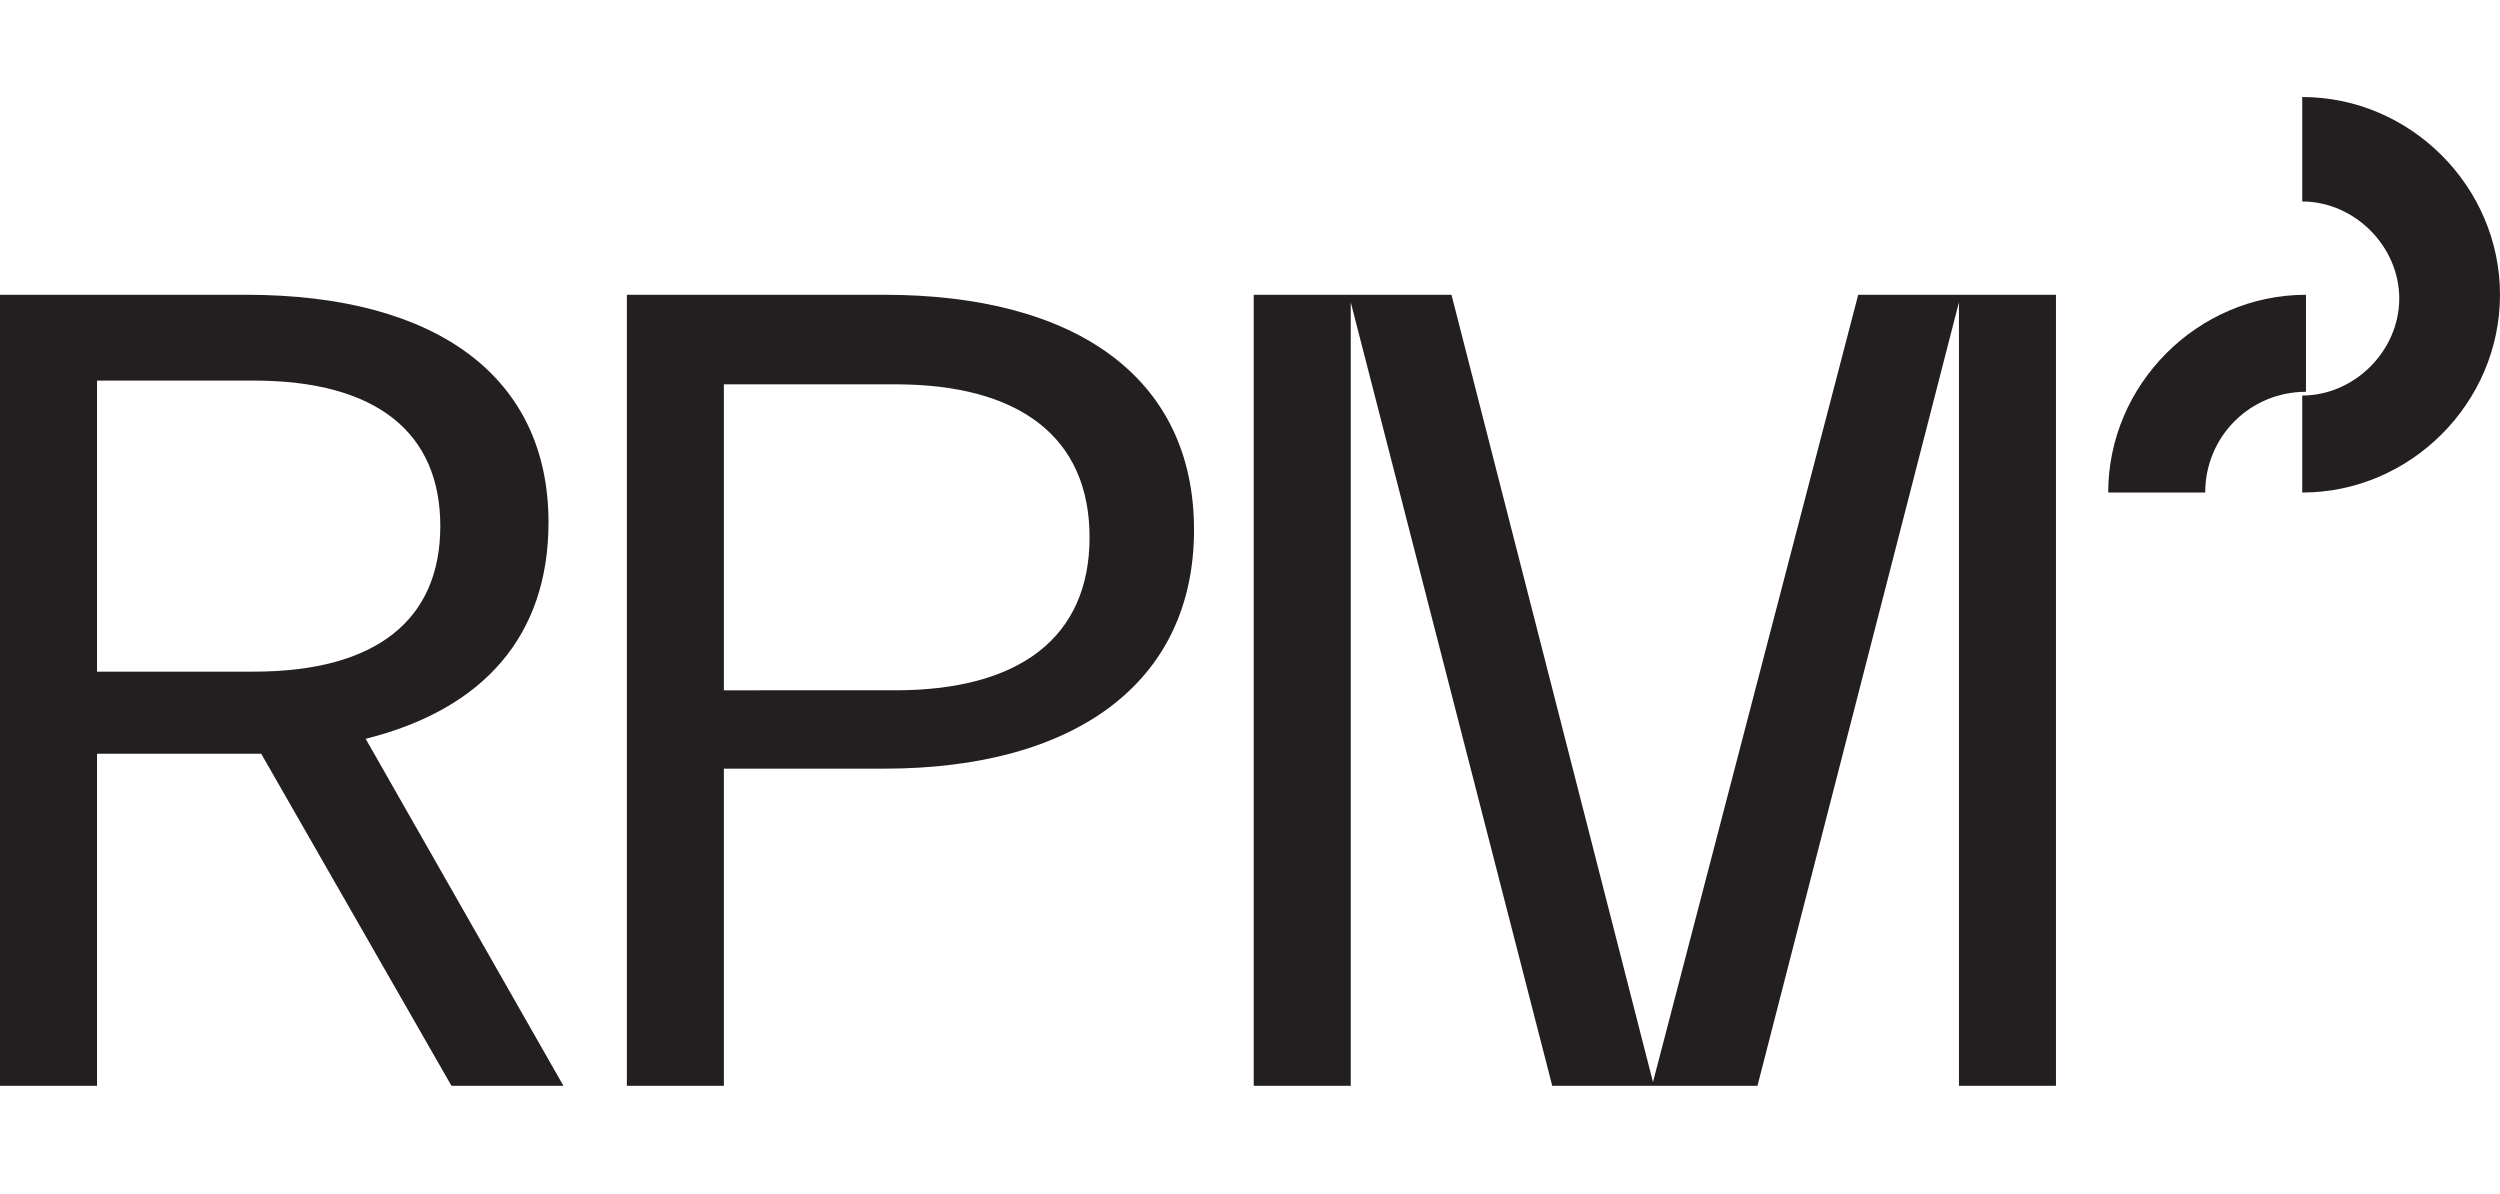
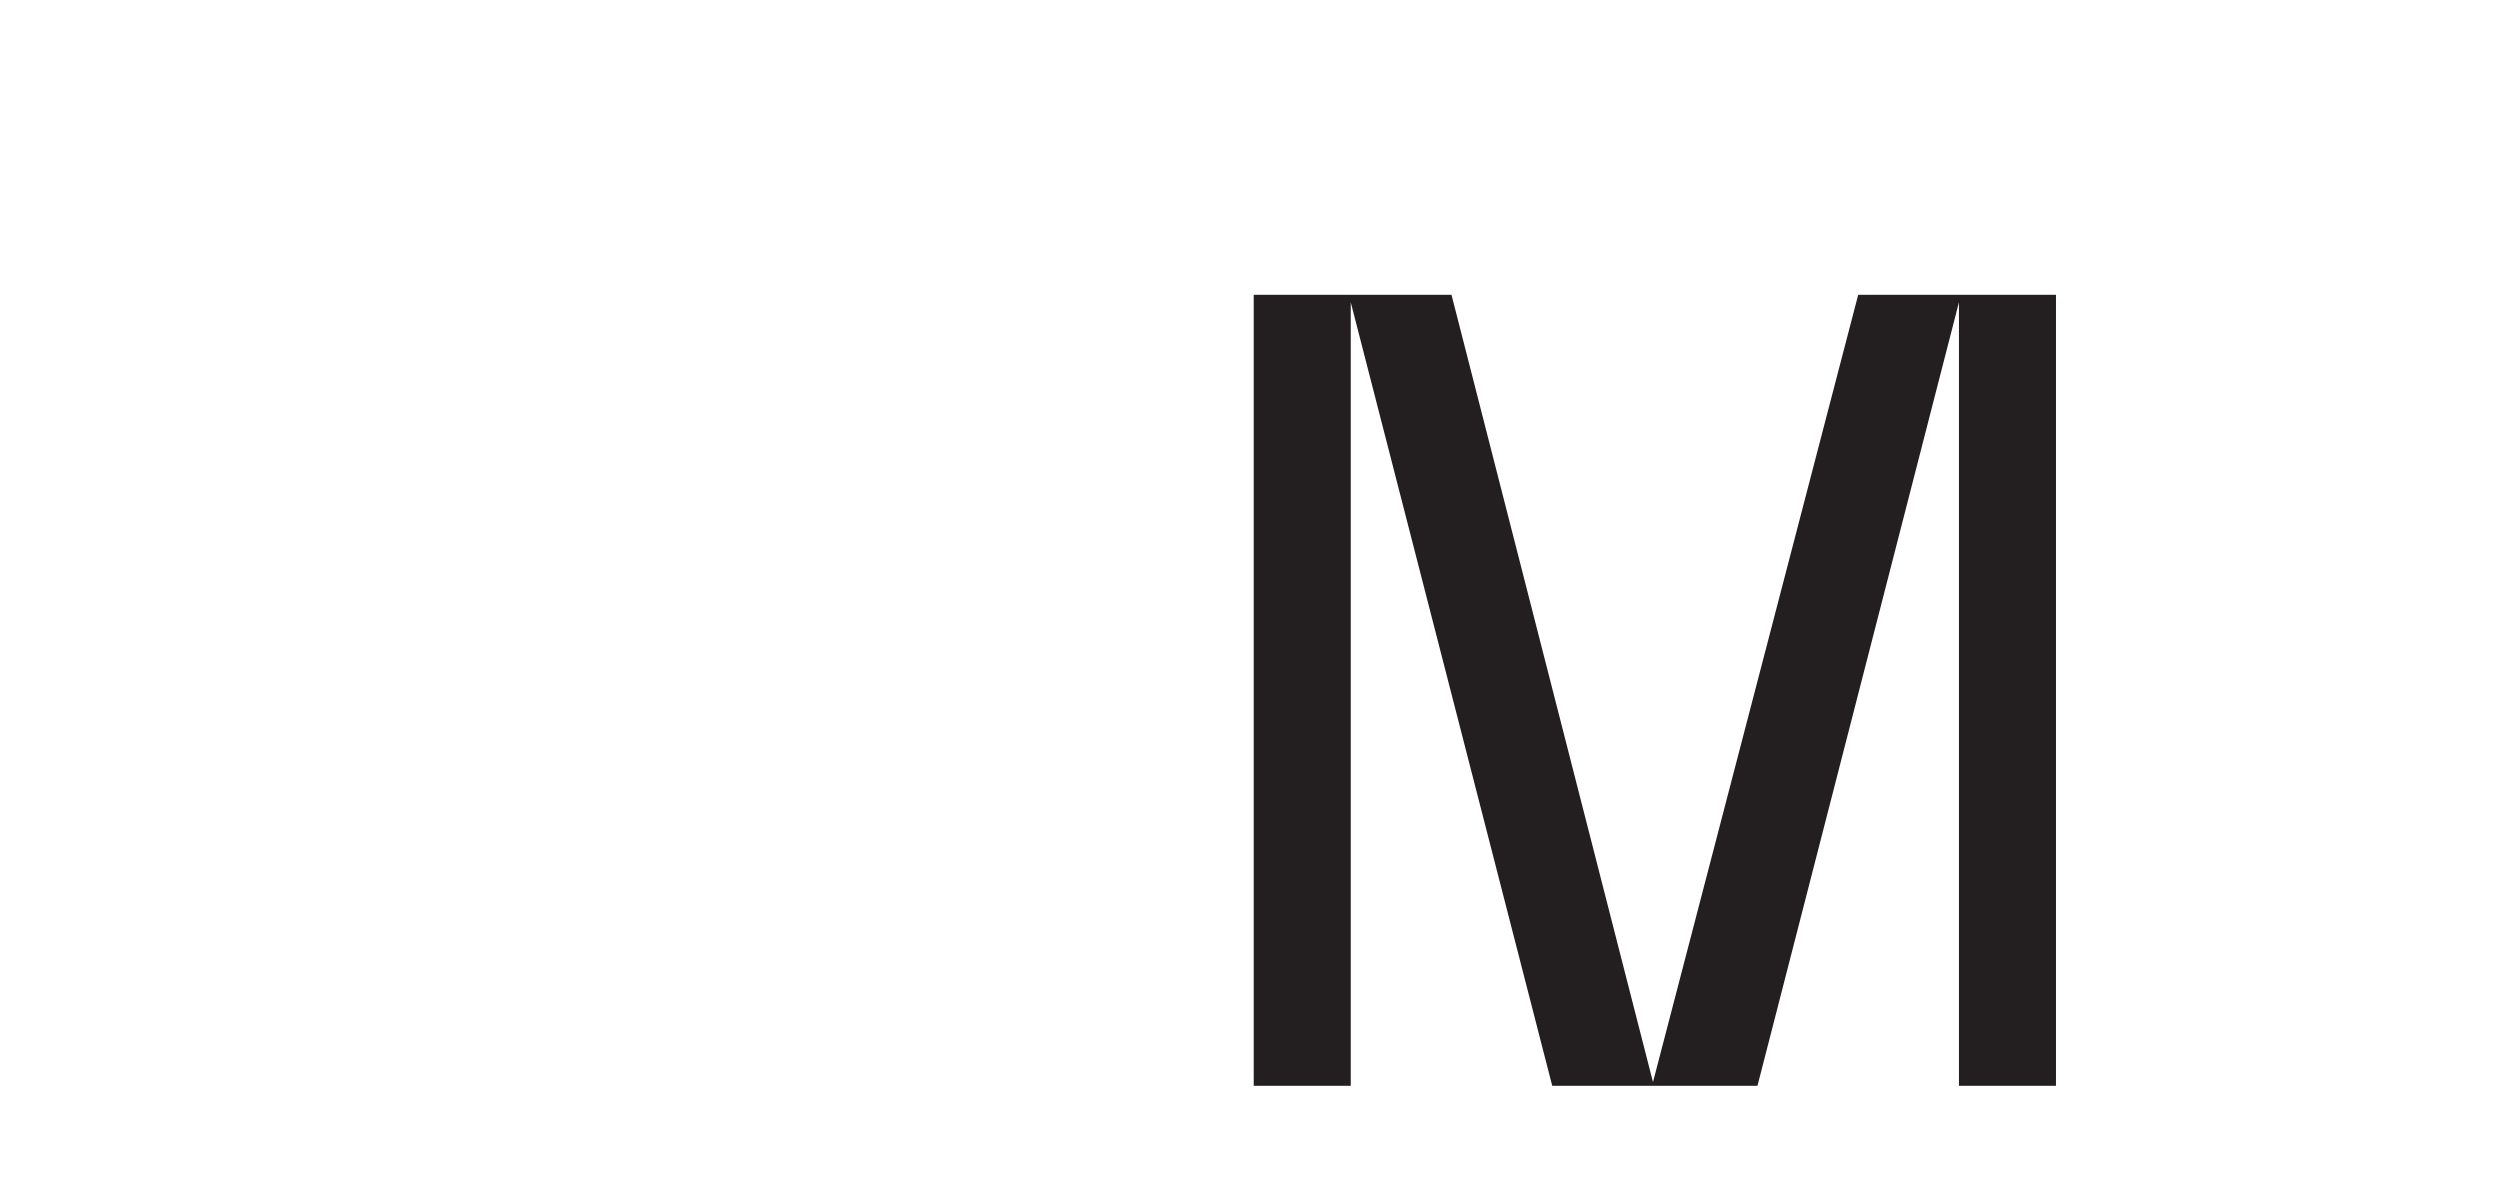
<svg xmlns="http://www.w3.org/2000/svg" xmlns:xlink="http://www.w3.org/1999/xlink" version="1.1" id="Layer_1" x="0px" y="0px" viewBox="0 0 67 32" style="enable-background:new 0 0 67 32;" xml:space="preserve">
  <style type="text/css"> .st0{clip-path:url(#SVGID_00000088827134497694248040000009150142760384059535_);fill:#231F20;} </style>
  <g>
    <defs>
      <rect id="SVGID_1_" y="2.6" width="67" height="26.5" />
    </defs>
    <clipPath id="SVGID_00000008137536404465637110000007576725581475823016_">
      <use xlink:href="#SVGID_1_" style="overflow:visible;" />
    </clipPath>
-     <path style="clip-path:url(#SVGID_00000008137536404465637110000007576725581475823016_);fill:#231F20;" d="M67,7.9 c0,2.9-2.4,5.3-5.3,5.3v-2.6c1.4,0,2.6-1.2,2.6-2.6s-1.2-2.6-2.6-2.6V2.6C64.6,2.6,67,5,67,7.9" />
-     <path style="clip-path:url(#SVGID_00000008137536404465637110000007576725581475823016_);fill:#231F20;" d="M59.1,13.2h-2.6 c0-2.9,2.4-5.3,5.3-5.3v2.6C60.3,10.5,59.1,11.7,59.1,13.2" />
-     <path style="clip-path:url(#SVGID_00000008137536404465637110000007576725581475823016_);fill:#231F20;" d="M2.6,10.2V18h4.2 c3.3,0,5-1.4,5-3.9s-1.7-3.9-5-3.9H2.6z M0,7.9h6.6c5.1,0,8.1,2.2,8.1,6.1c0,3-1.7,5-4.9,5.8l5.3,9.3h-3L7,20.2H6.6H2.6v8.9H0V7.9z " />
-     <path style="clip-path:url(#SVGID_00000008137536404465637110000007576725581475823016_);fill:#231F20;" d="M19.4,10.2v8.3H24 c3.3,0,5.2-1.4,5.2-4.1s-1.9-4.1-5.2-4.1H19.4z M16.8,7.9h6.9c5.1,0,8.3,2.2,8.3,6.3s-3.2,6.4-8.3,6.4h-4.3v8.5h-2.6V7.9z" />
    <polygon style="clip-path:url(#SVGID_00000008137536404465637110000007576725581475823016_);fill:#231F20;" points="49.8,7.9 55.1,7.9 55.1,29.1 52.5,29.1 52.5,8.1 47.1,29.1 41.6,29.1 36.2,8.1 36.2,29.1 33.6,29.1 33.6,7.9 38.9,7.9 44.3,29 " />
  </g>
</svg>